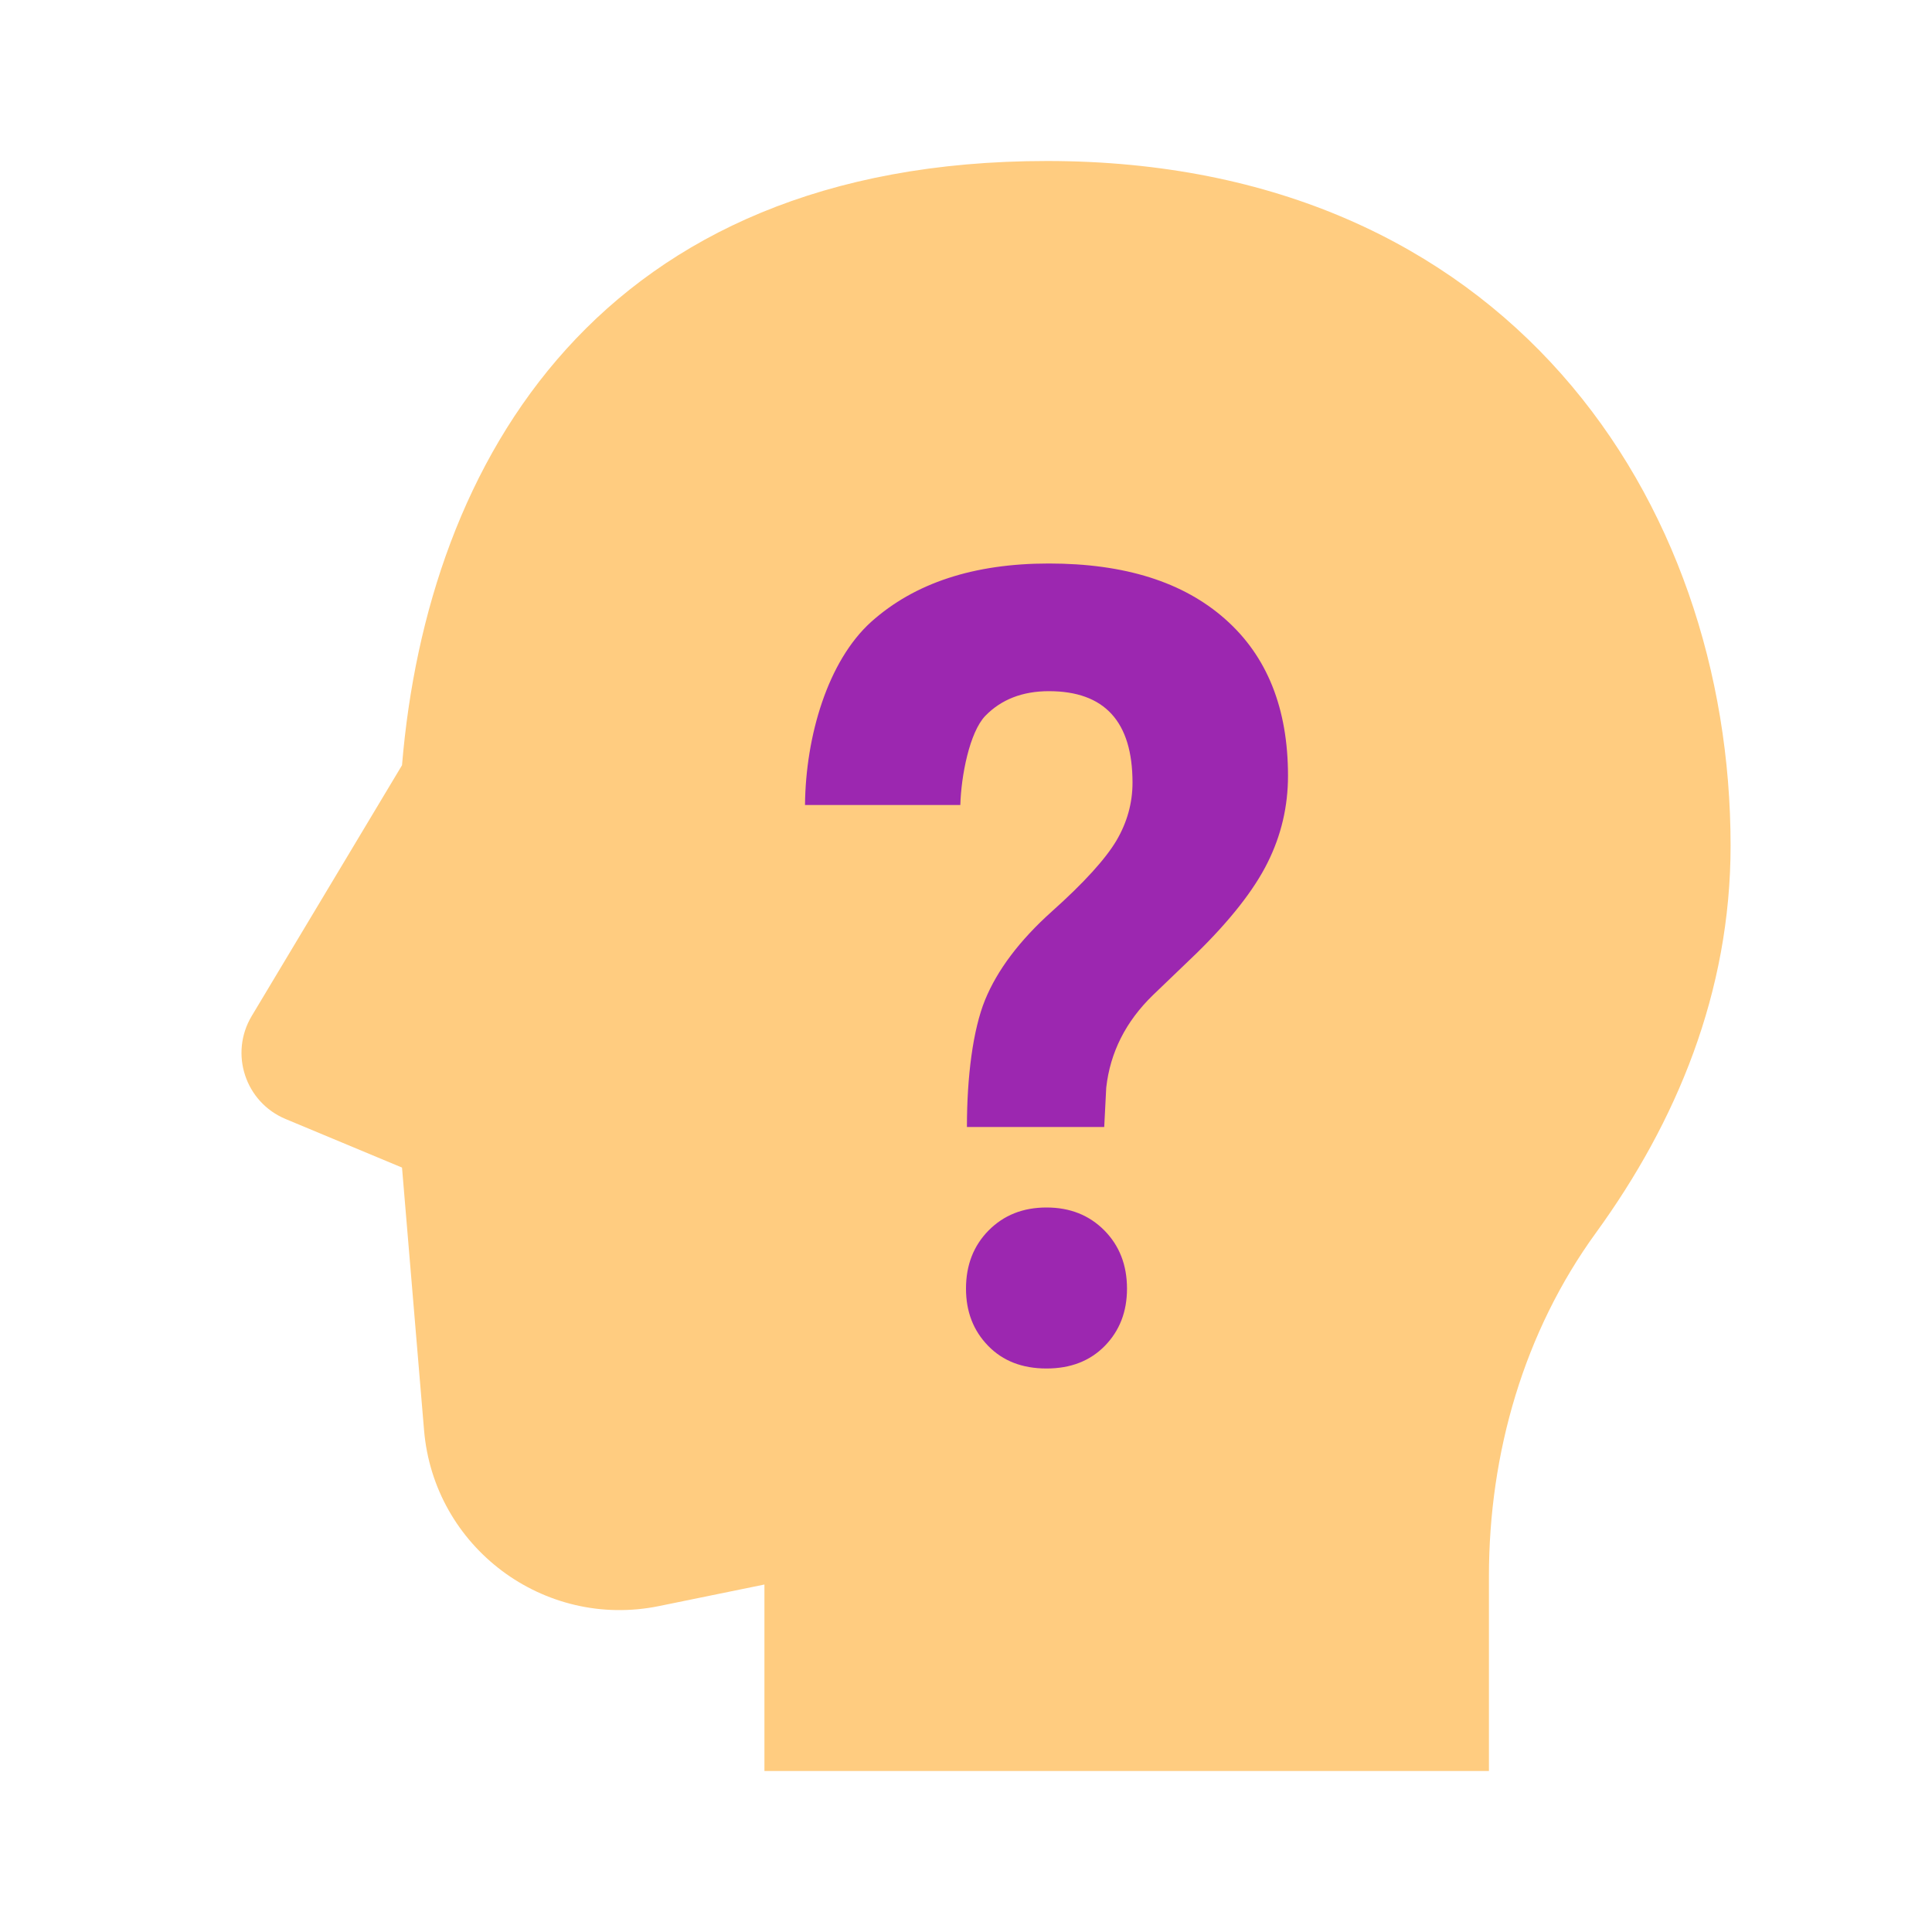
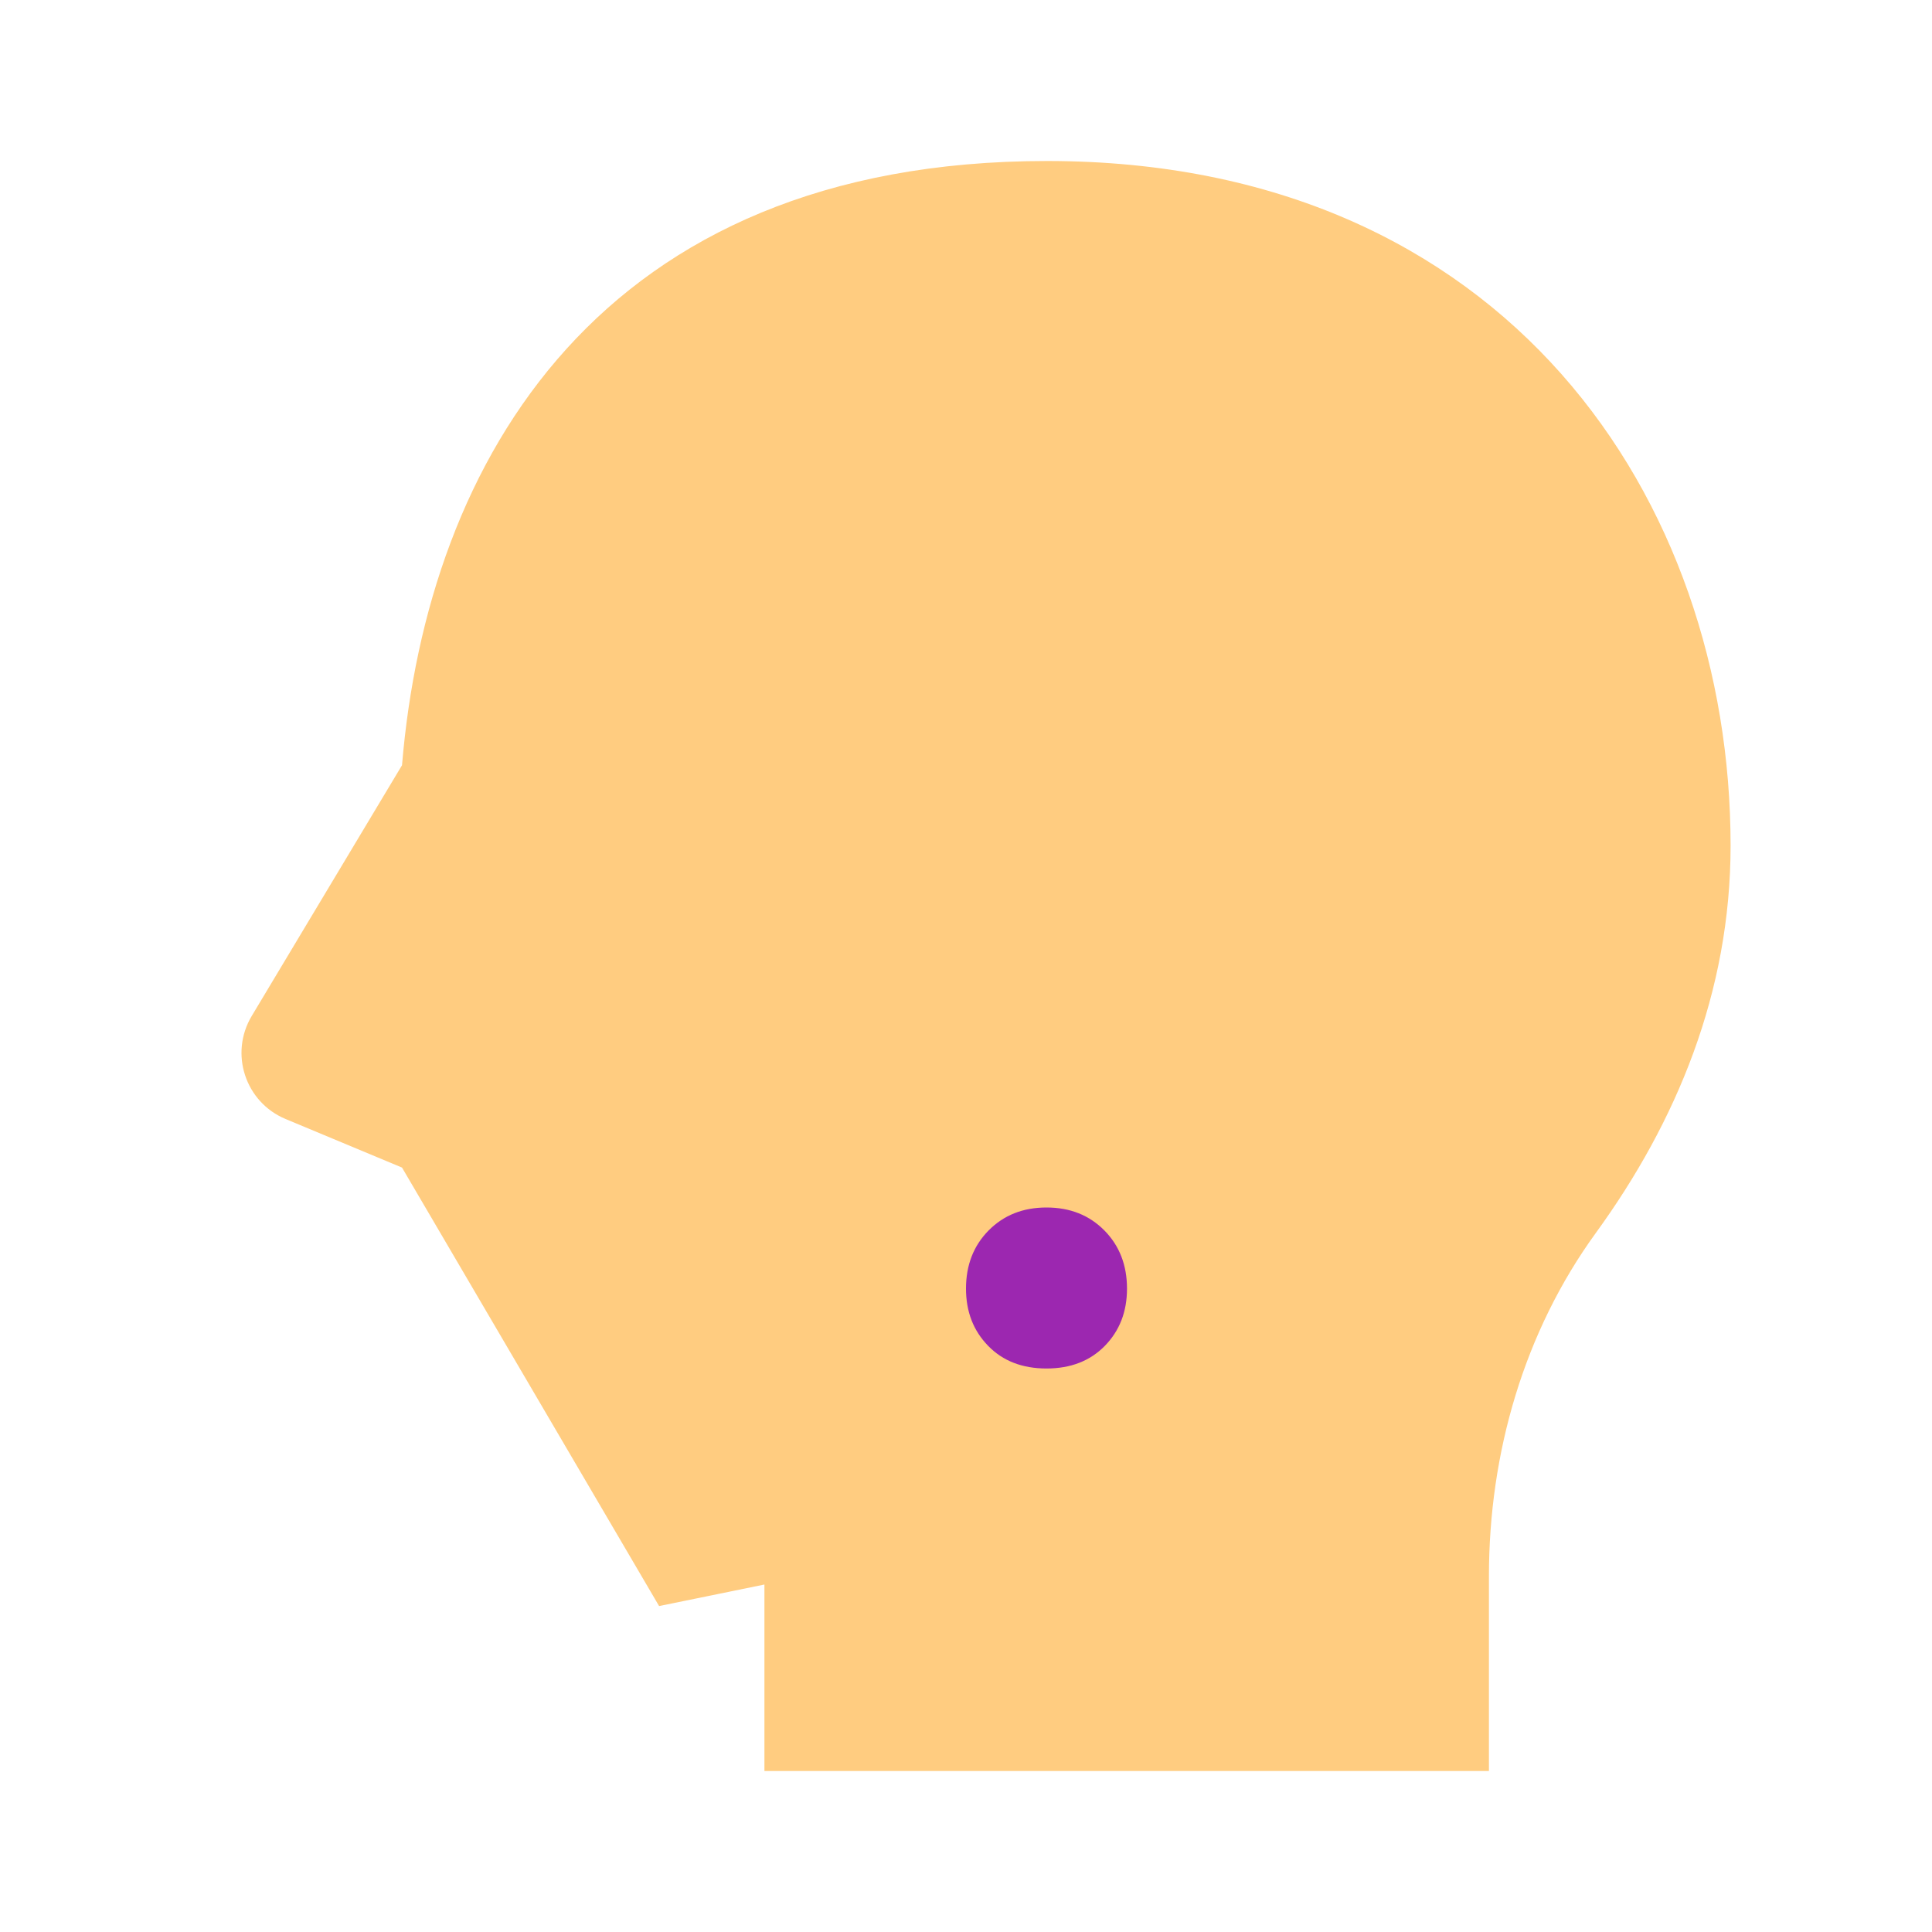
<svg xmlns="http://www.w3.org/2000/svg" viewBox="0 0 48 48" version="1.1" width="48px" height="48px">
  <g id="surface1">
-     <path style=" fill:#FFCC80;" d="M 18.992 44 L 18.992 39.367 L 16.375 39.902 C 13.512 40.488 10.777 38.441 10.535 35.527 L 9.988 29.008 L 7.094 27.801 C 6.094 27.383 5.695 26.176 6.254 25.242 L 9.988 19.012 C 10.617 11.453 14.906 4 26.012 4 C 37.445 4 42.996 12.441 42.996 21.008 C 42.996 24.656 41.648 27.875 39.656 30.621 C 37.859 33.09 36.992 36.109 36.992 39.16 L 36.992 44 Z " />
-     <path style=" fill:#9C27B0;" d="M 24.023 28 C 24.023 26.746 24.172 25.586 24.473 24.844 C 24.777 24.102 25.328 23.367 26.133 22.645 C 26.938 21.926 27.469 21.336 27.738 20.883 C 28.004 20.43 28.137 19.949 28.137 19.445 C 28.137 17.93 27.445 17.172 26.059 17.172 C 25.402 17.172 24.875 17.379 24.48 17.785 C 24.086 18.195 23.879 19.281 23.859 20 L 20 20 C 20.016 18.289 20.566 16.422 21.645 15.449 C 22.723 14.484 24.195 14 26.059 14 C 27.945 14 29.402 14.461 30.441 15.383 C 31.48 16.301 32 17.598 32 19.273 C 32 20.035 31.832 20.754 31.492 21.434 C 31.156 22.109 30.566 22.863 29.723 23.688 L 28.645 24.723 C 27.969 25.379 27.582 26.145 27.484 27.023 L 27.434 28 Z " />
+     <path style=" fill:#FFCC80;" d="M 18.992 44 L 18.992 39.367 L 16.375 39.902 L 9.988 29.008 L 7.094 27.801 C 6.094 27.383 5.695 26.176 6.254 25.242 L 9.988 19.012 C 10.617 11.453 14.906 4 26.012 4 C 37.445 4 42.996 12.441 42.996 21.008 C 42.996 24.656 41.648 27.875 39.656 30.621 C 37.859 33.09 36.992 36.109 36.992 39.16 L 36.992 44 Z " />
    <path style=" fill:#9C27B0;" d="M 24 32.016 C 24 31.43 24.188 30.949 24.562 30.57 C 24.938 30.191 25.414 30 26 30 C 26.586 30 27.062 30.191 27.438 30.57 C 27.812 30.949 28 31.43 28 32.016 C 28 32.59 27.816 33.062 27.449 33.438 C 27.082 33.812 26.602 34 26 34 C 25.398 34 24.914 33.812 24.551 33.438 C 24.184 33.062 24 32.59 24 32.016 Z " />
  </g>
</svg>